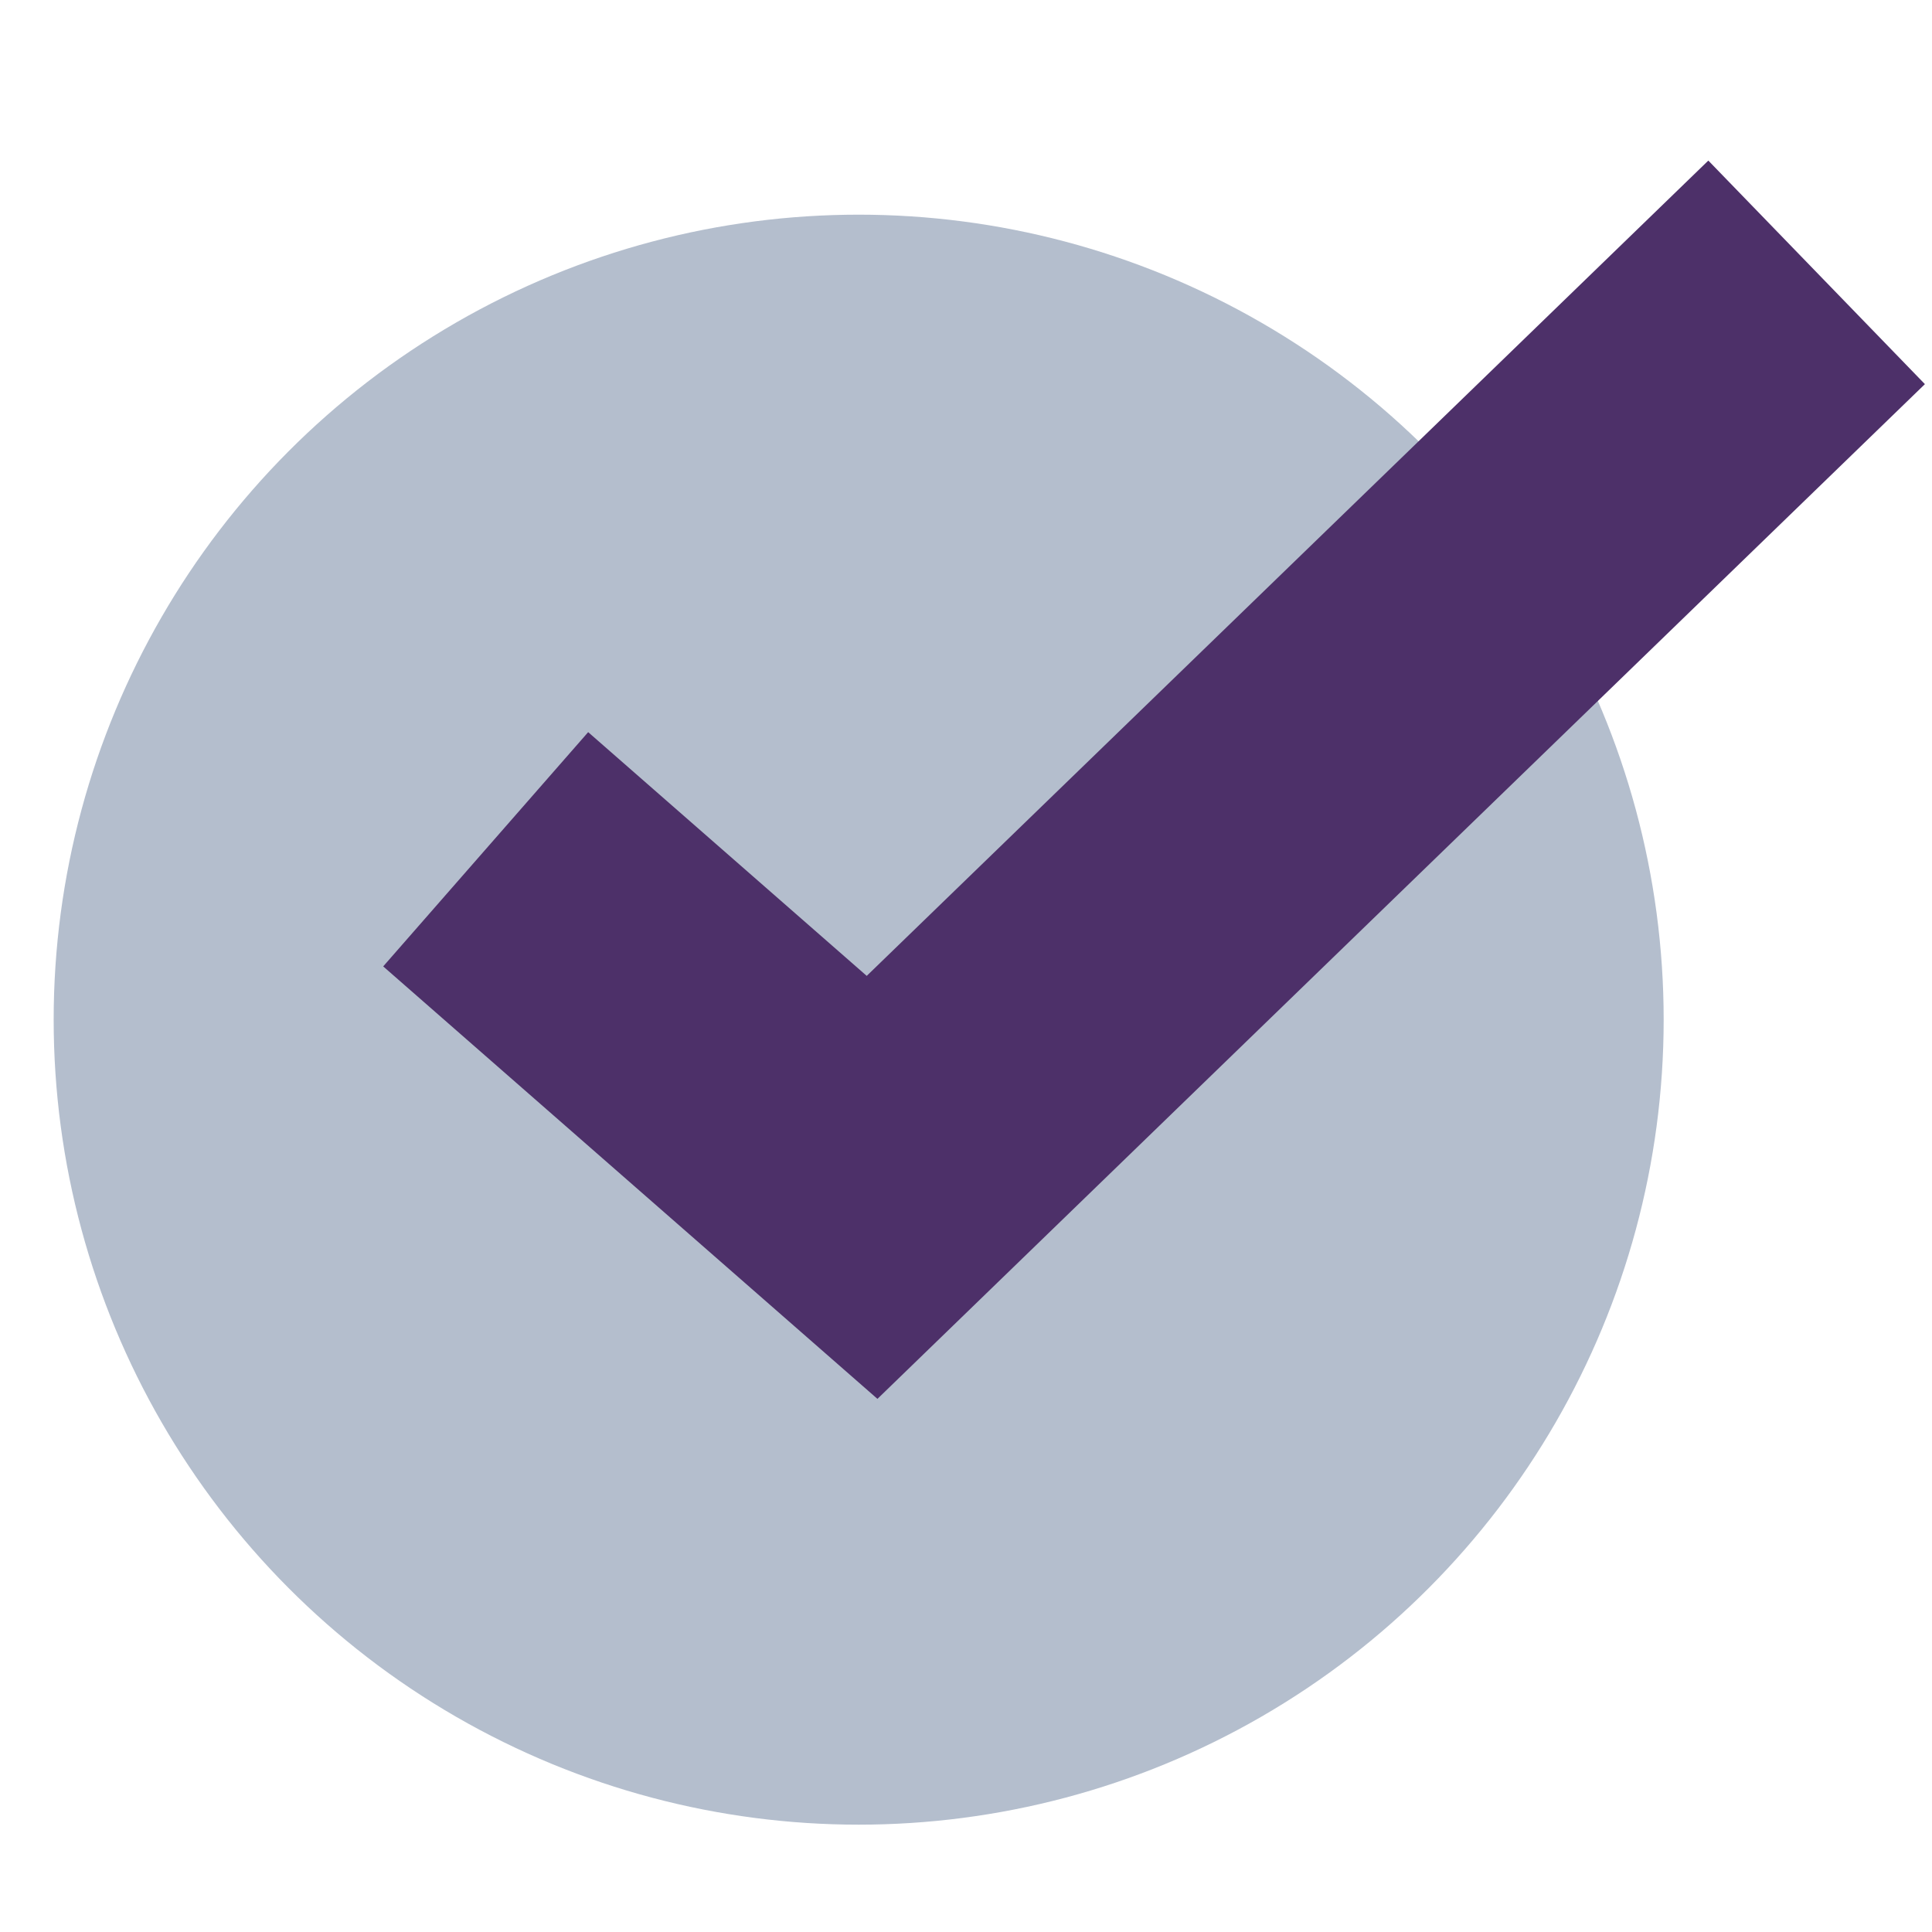
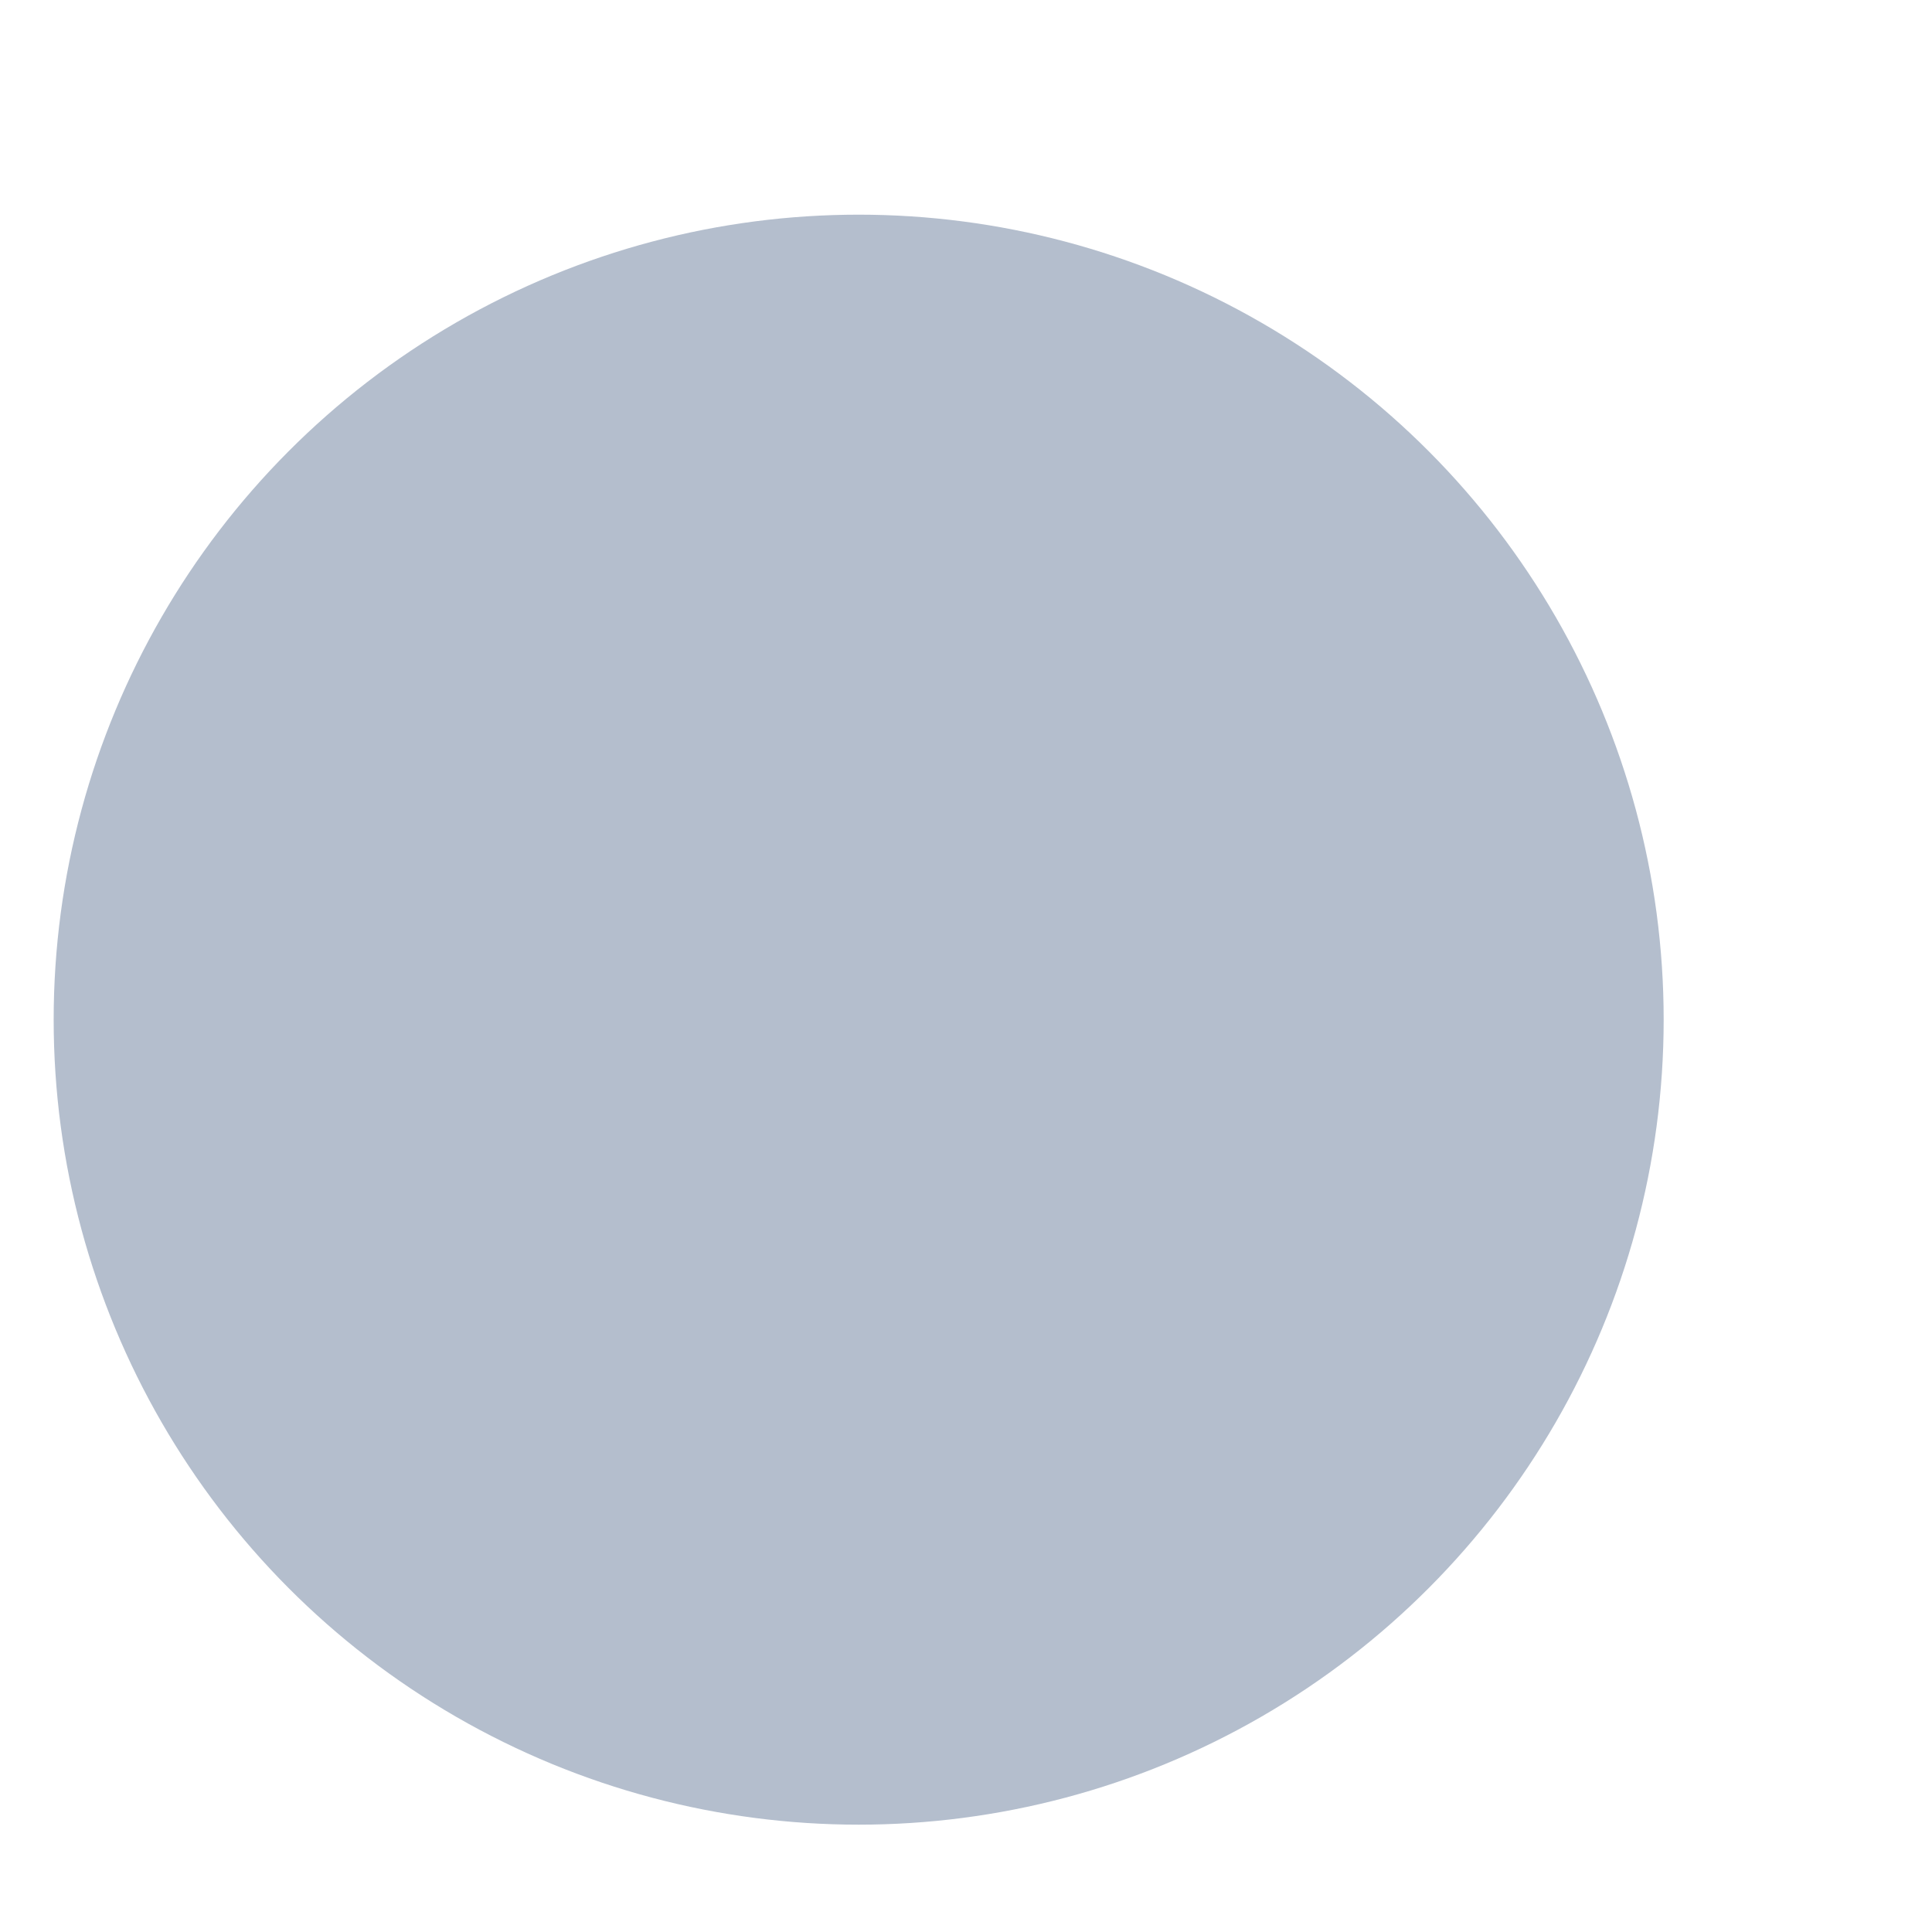
<svg xmlns="http://www.w3.org/2000/svg" width="360" height="360">
  <circle cx="160" cy="190" r="150" fill="#b4becd" />
-   <path d="M338.5 50.75l-176 170.5-72-63" stroke="#4d3069" stroke-width="58" fill="none" />
</svg>